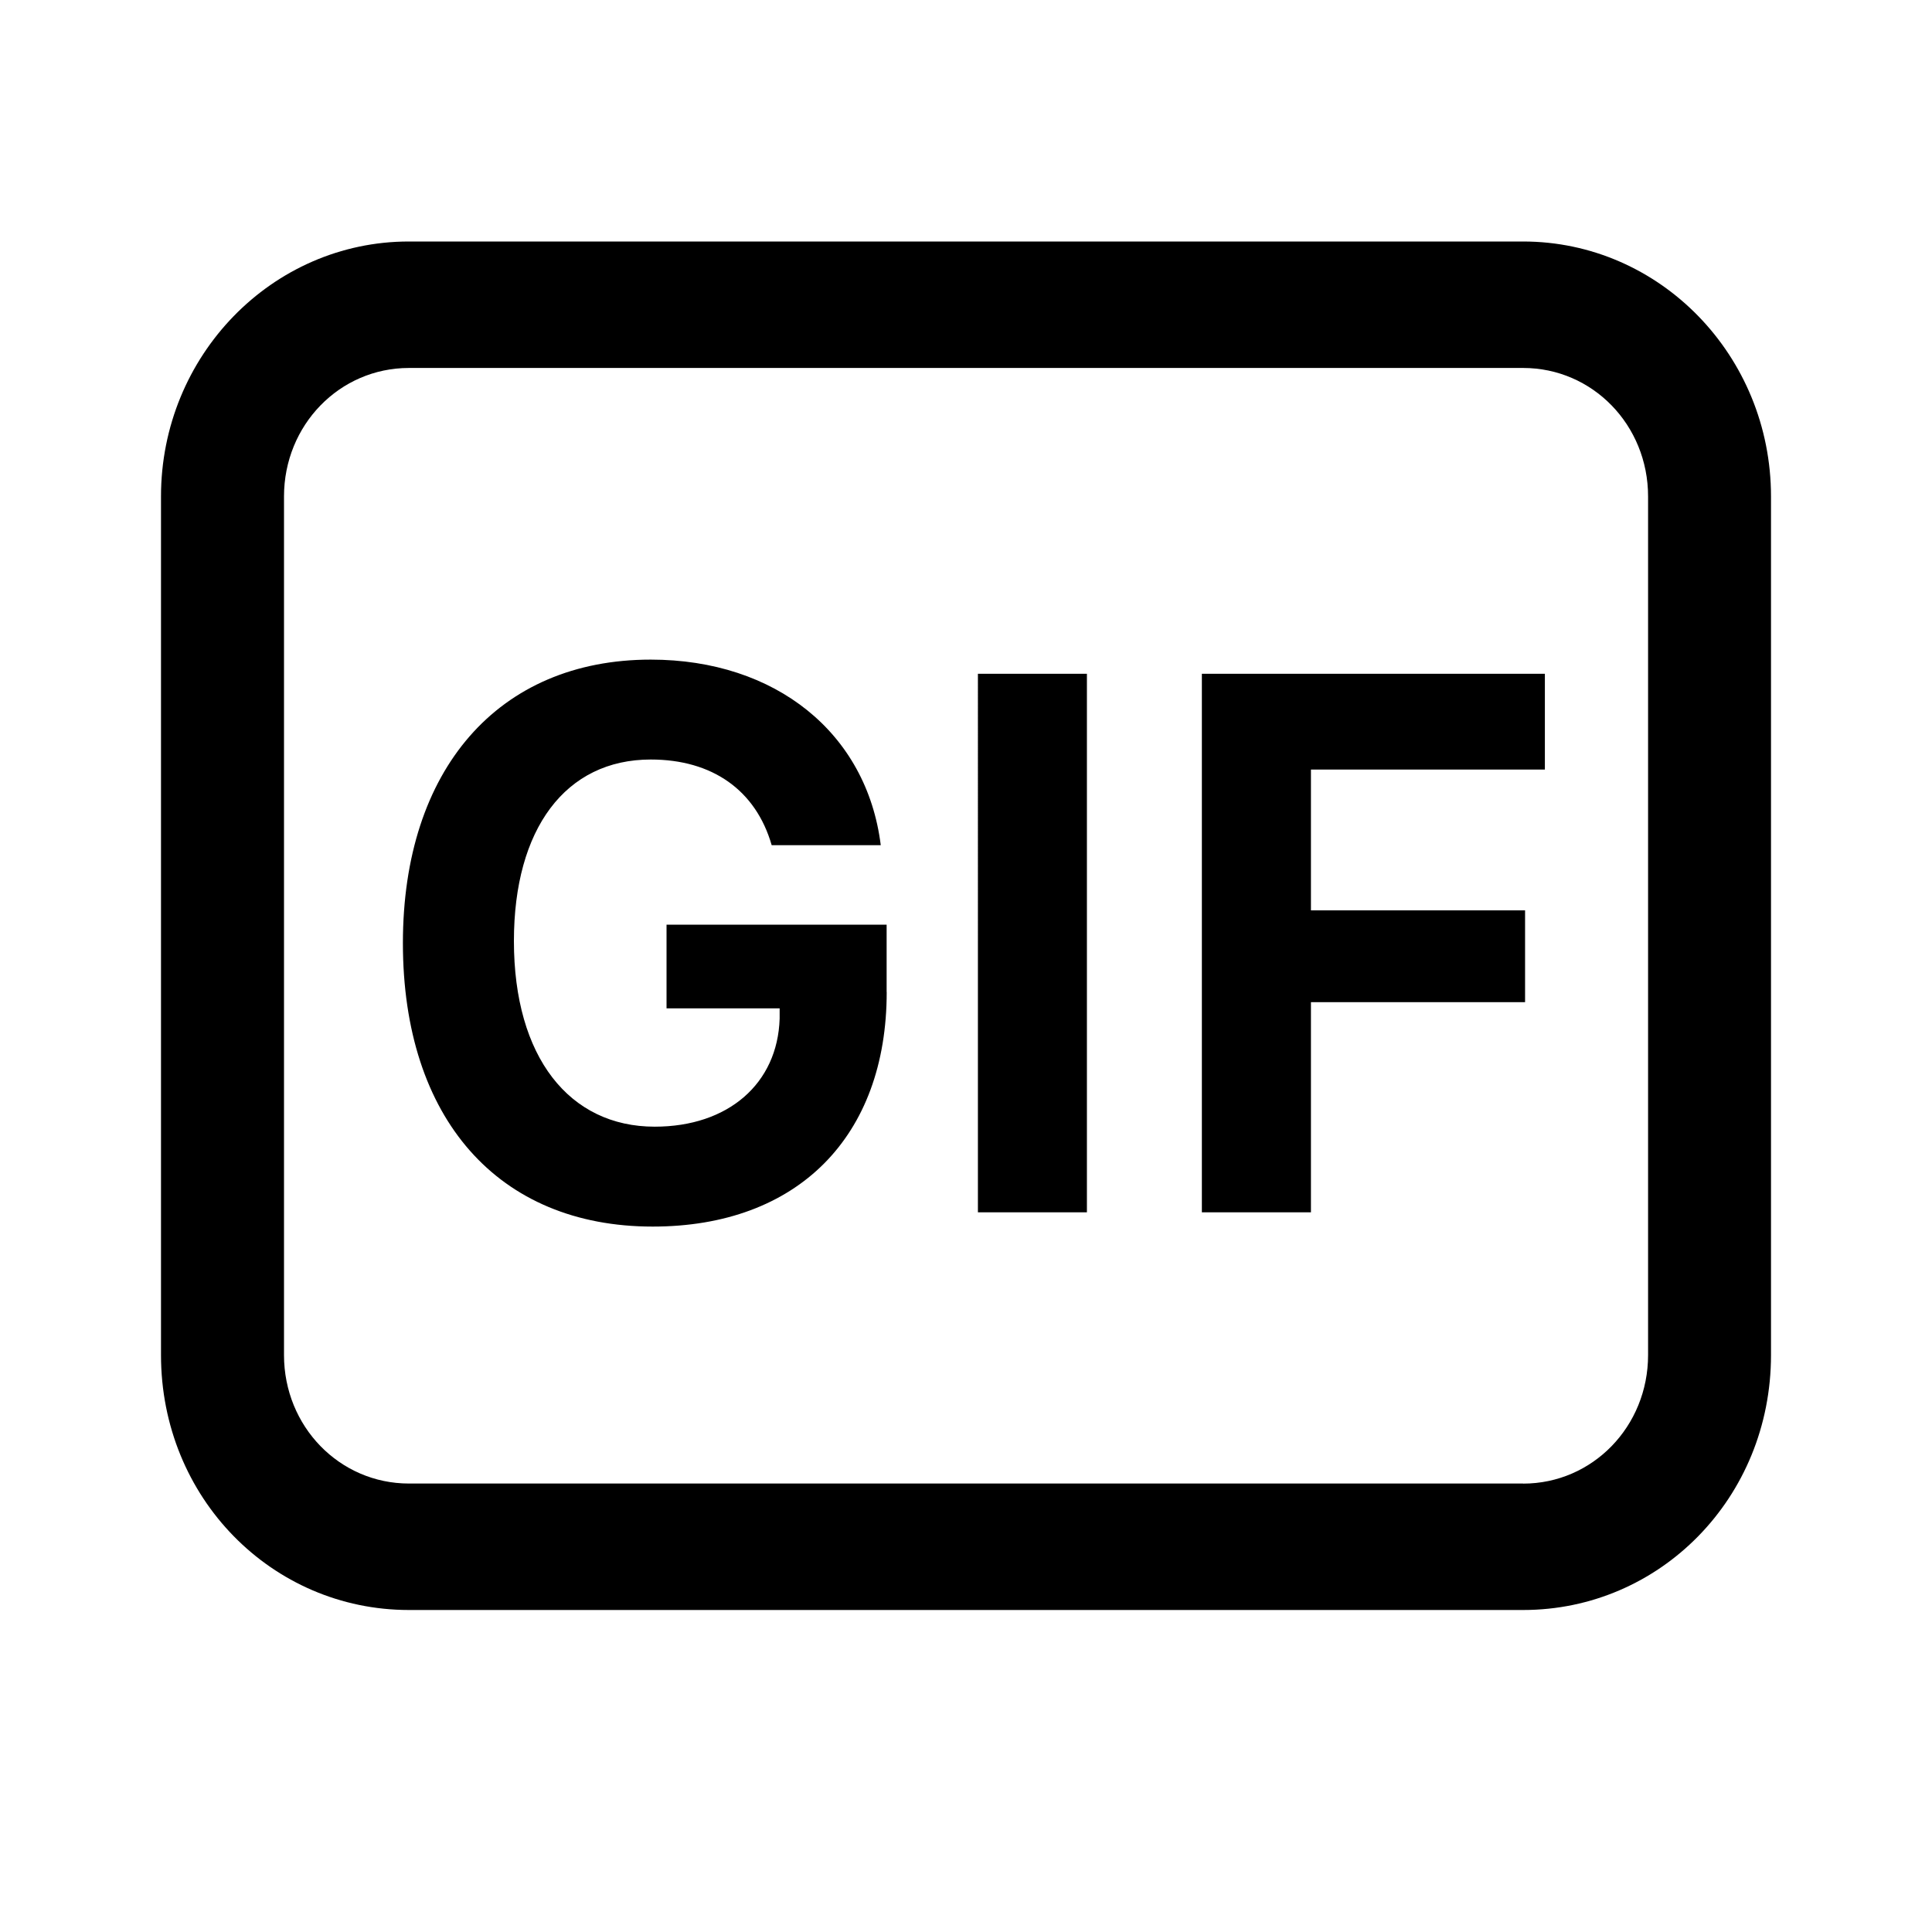
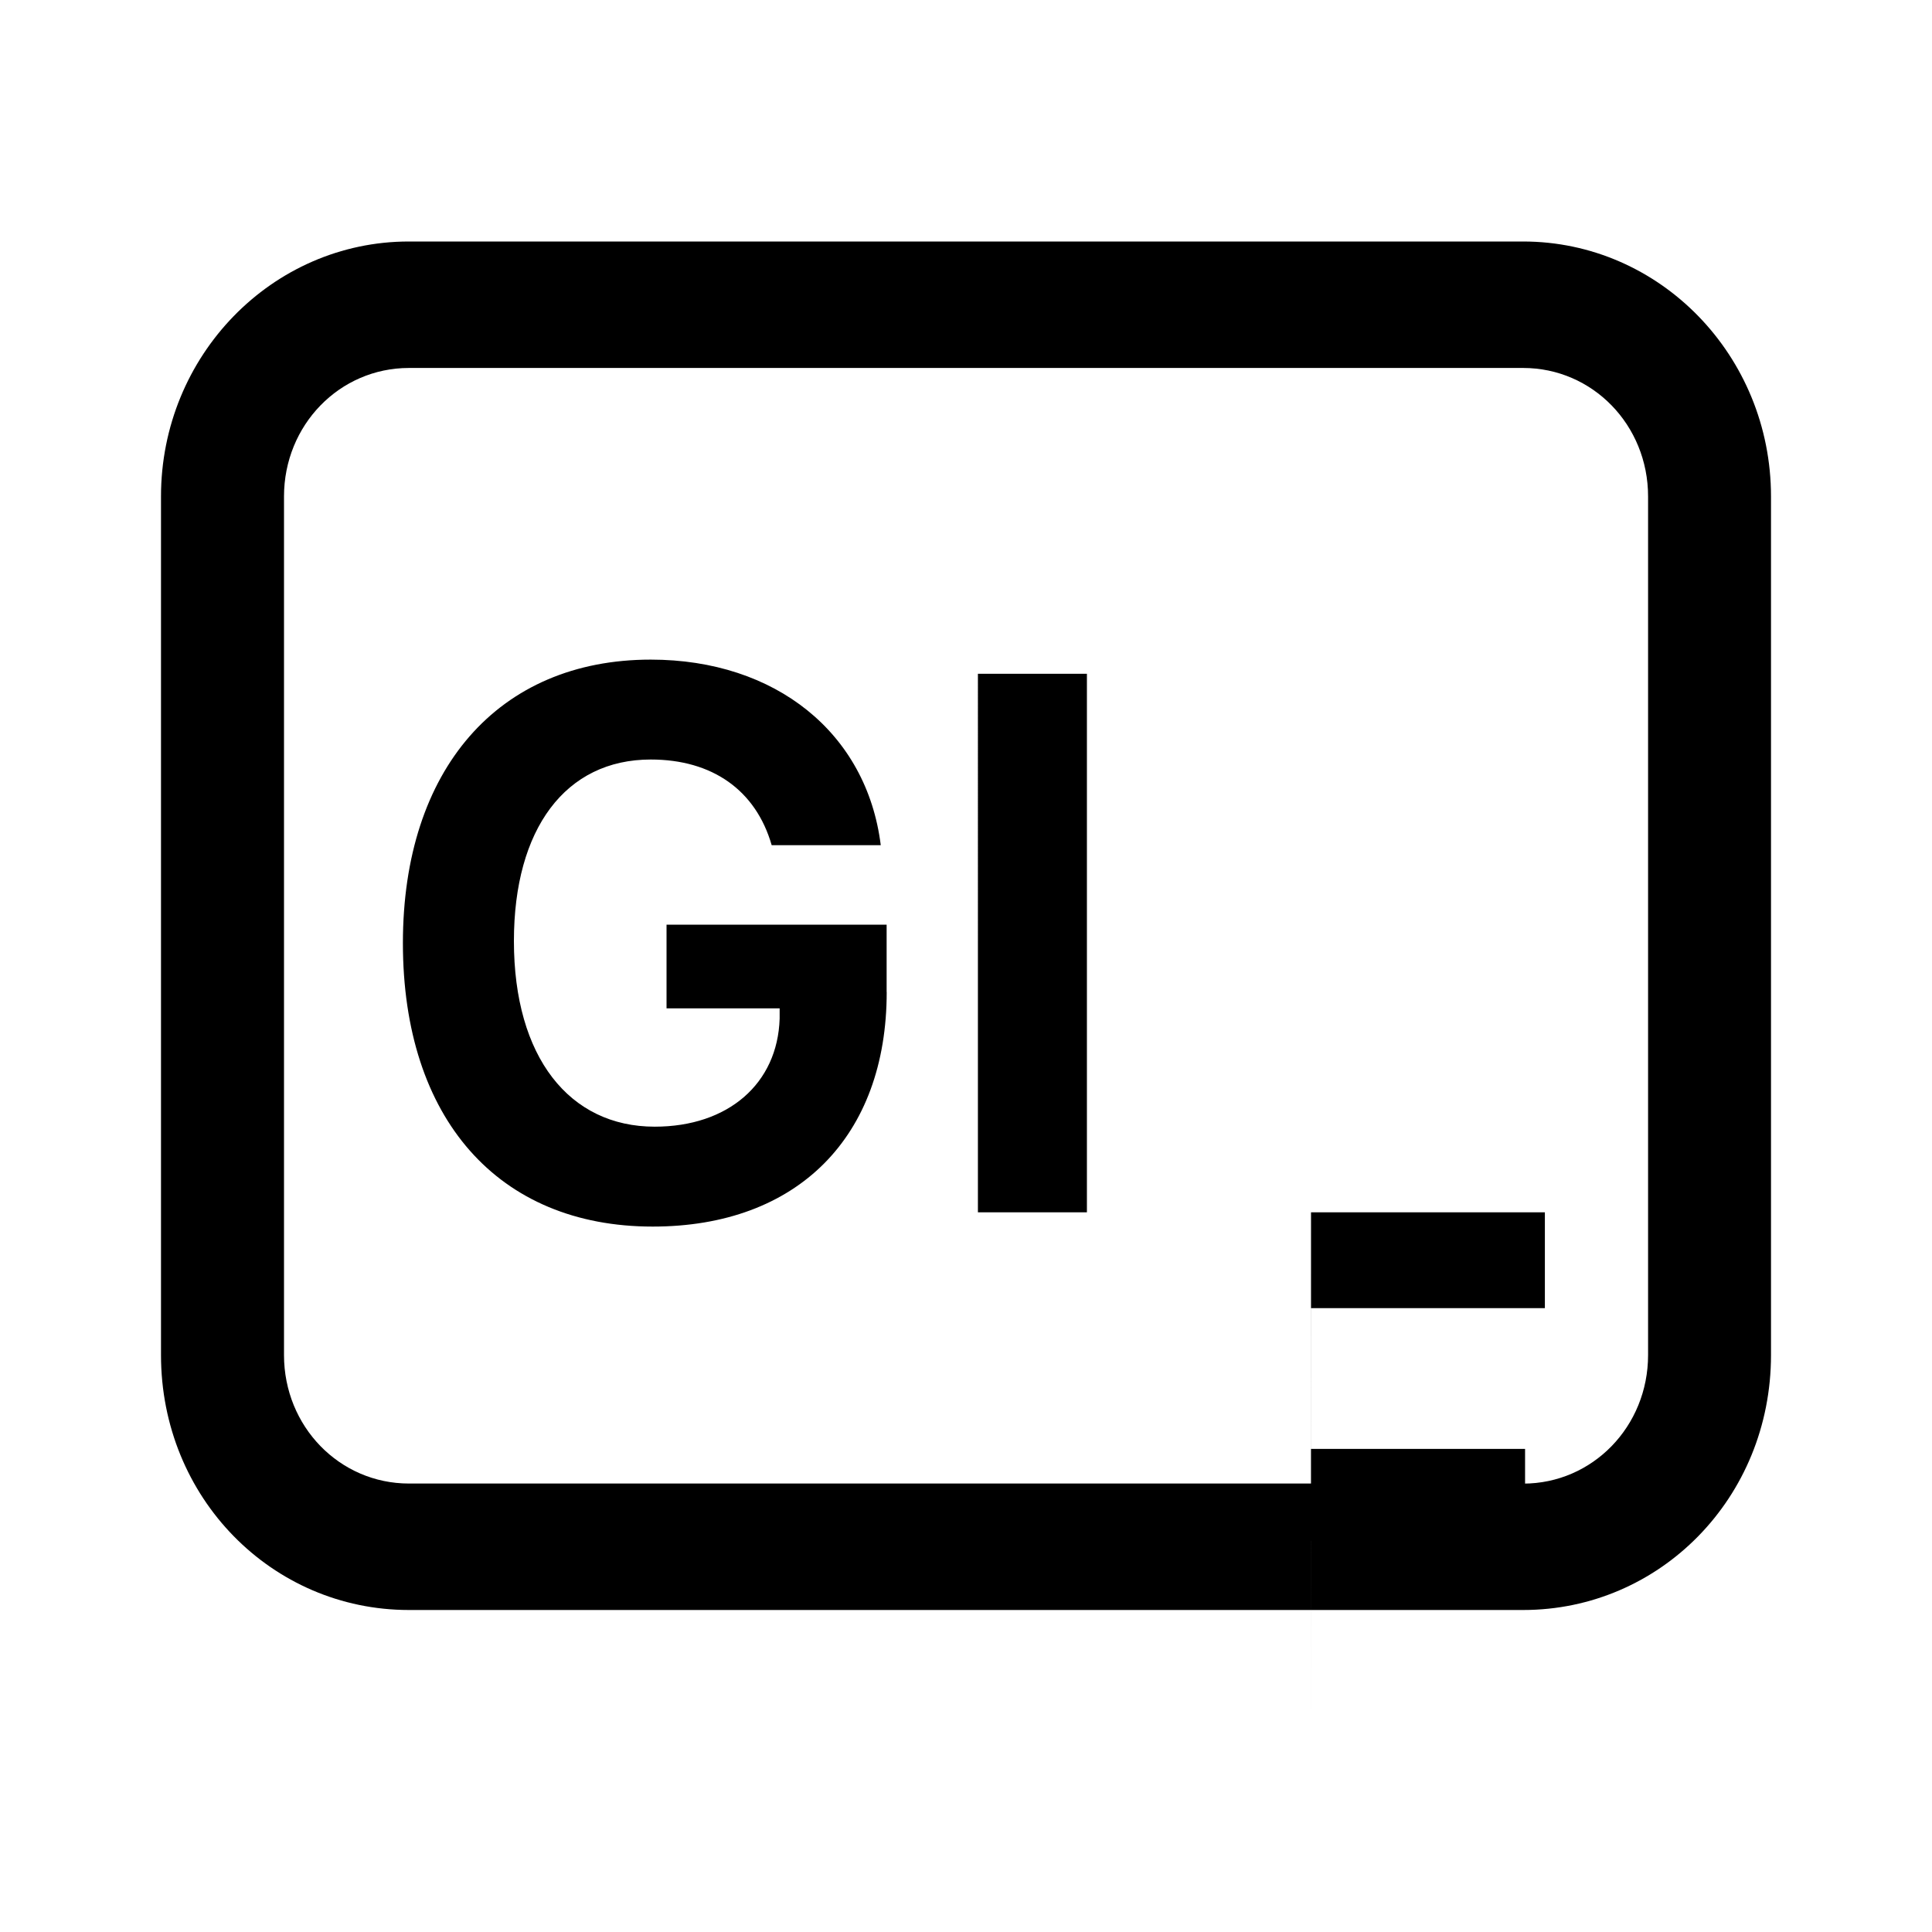
<svg xmlns="http://www.w3.org/2000/svg" width="24" height="24">
-   <path d="M18.921 20H5.08C3.379 20 2 18.607 2 16.833V6.167C2 4.419 3.38 3 5.079 3H18.92C20.621 3 22 4.419 22 6.167v10.666C22 18.607 20.62 20 18.921 20zm0-1.57c.862 0 1.552-.71 1.552-1.597V6.167c0-.887-.69-1.596-1.552-1.596H5.08c-.862 0-1.552.71-1.552 1.596v10.666c0 .887.69 1.596 1.552 1.596H18.92zm-7.906-6.107c0 1.8-1.109 2.914-2.907 2.914-1.92 0-3.103-1.343-3.103-3.522 0-2.153 1.182-3.521 3.079-3.521 1.551 0 2.684.912 2.857 2.305H9.586c-.197-.684-.739-1.064-1.502-1.064-1.06 0-1.7.862-1.7 2.255 0 1.444.69 2.306 1.749 2.306.911 0 1.527-.533 1.552-1.343v-.127H8.28v-1.039h2.734v.836zm2.487 2.737h-1.354V8.37h1.354v6.689zm2.784 0H14.93V8.37h4.261v1.19h-2.906v1.749h2.66v1.14h-2.66v2.61z" fill="#000" fill-rule="nonzero" />
+   <path d="M18.921 20H5.08C3.379 20 2 18.607 2 16.833V6.167C2 4.419 3.38 3 5.079 3H18.92C20.621 3 22 4.419 22 6.167v10.666C22 18.607 20.62 20 18.921 20zm0-1.57c.862 0 1.552-.71 1.552-1.597V6.167c0-.887-.69-1.596-1.552-1.596H5.08c-.862 0-1.552.71-1.552 1.596v10.666c0 .887.69 1.596 1.552 1.596H18.92zm-7.906-6.107c0 1.8-1.109 2.914-2.907 2.914-1.92 0-3.103-1.343-3.103-3.522 0-2.153 1.182-3.521 3.079-3.521 1.551 0 2.684.912 2.857 2.305H9.586c-.197-.684-.739-1.064-1.502-1.064-1.06 0-1.7.862-1.7 2.255 0 1.444.69 2.306 1.749 2.306.911 0 1.527-.533 1.552-1.343v-.127H8.28v-1.039h2.734v.836zm2.487 2.737h-1.354V8.37h1.354v6.689zm2.784 0H14.93h4.261v1.19h-2.906v1.749h2.66v1.14h-2.66v2.61z" fill="#000" fill-rule="nonzero" />
</svg>